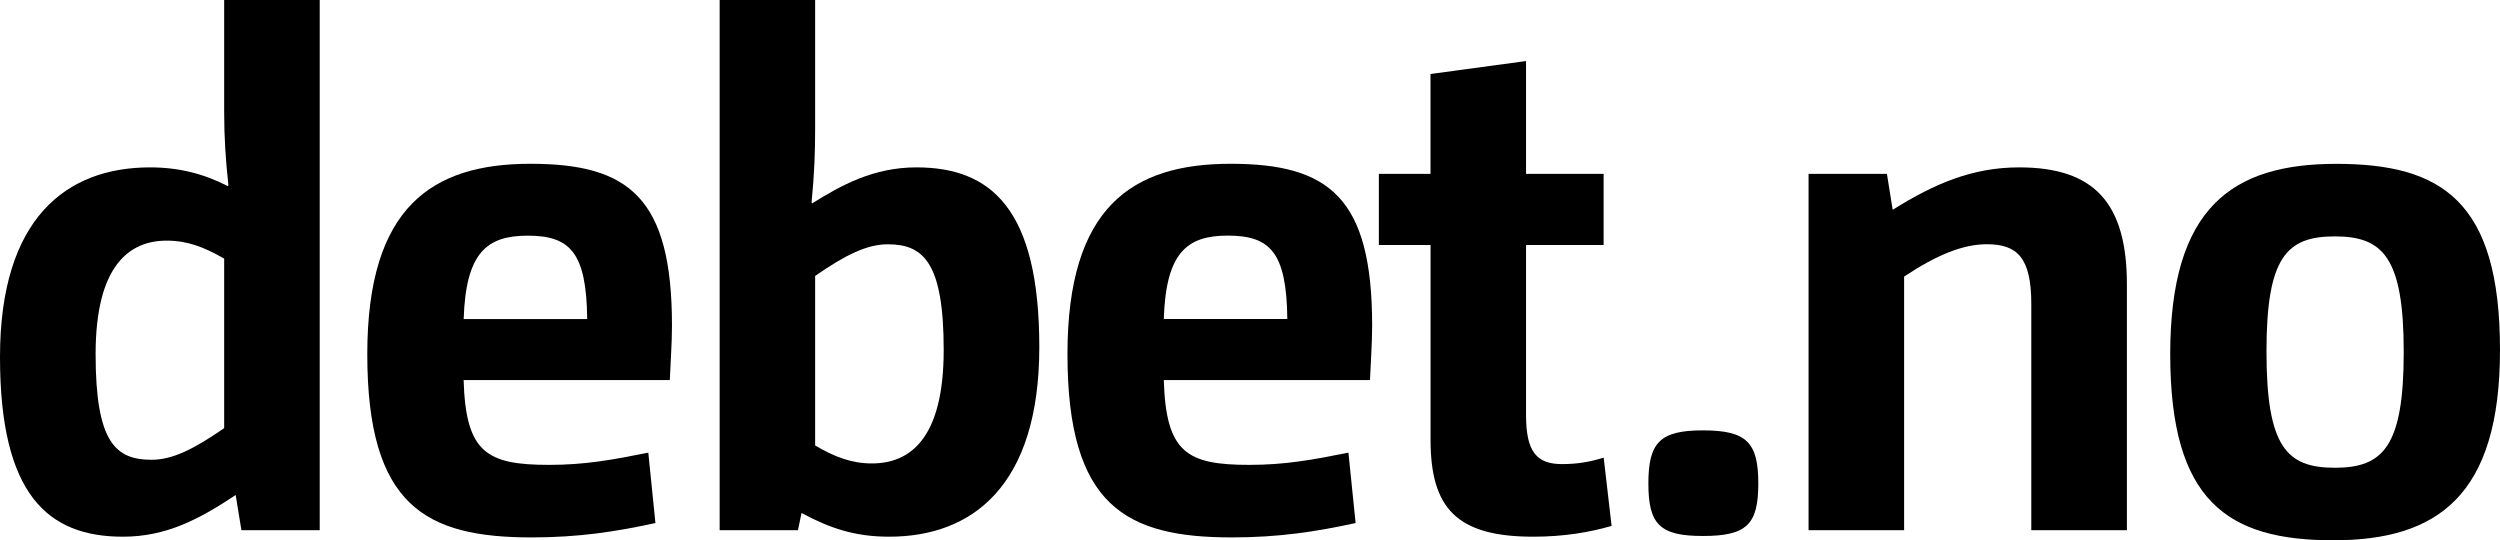
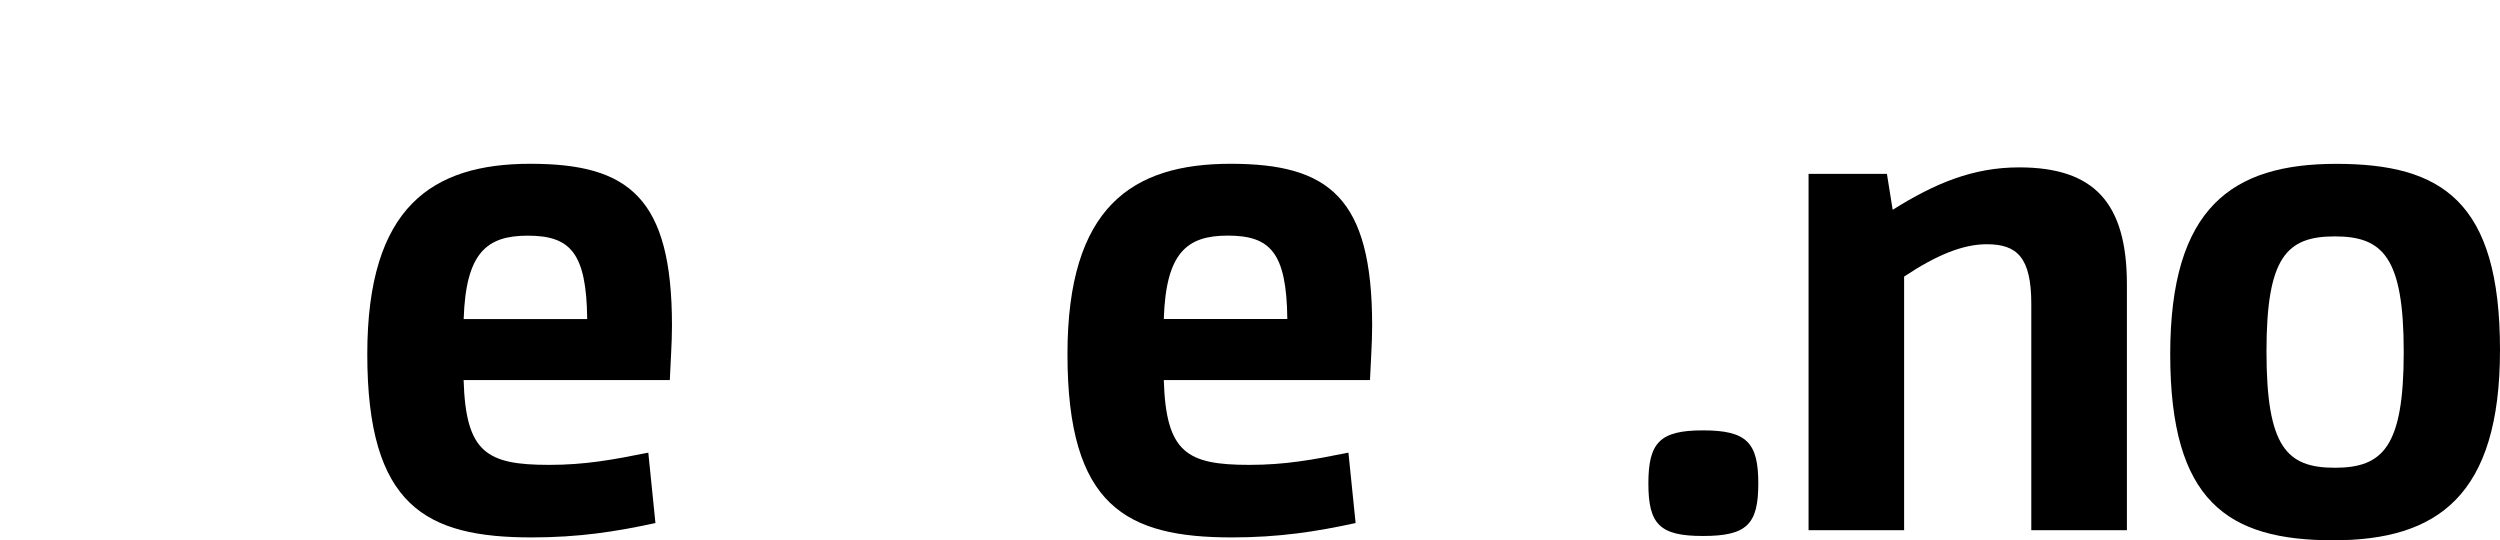
<svg xmlns="http://www.w3.org/2000/svg" version="1.1" id="Layer_1" x="0px" y="0px" width="41.732px" height="9.019px" viewBox="0 0 41.732 9.019" enable-background="new 0 0 41.732 9.019" xml:space="preserve">
  <g>
-     <path d="M3.934,8.263C3.322,8.671,2.771,8.959,2.051,8.959C0.803,8.959,0,8.263,0,5.96c0-2.314,1.104-3.166,2.506-3.166   c0.48,0,0.9,0.108,1.295,0.312l0.012-0.012C3.766,2.663,3.742,2.291,3.742,1.871V0h1.595v8.851H4.03L3.934,8.263z M3.742,4.317   c-0.335-0.192-0.611-0.3-0.959-0.3c-0.611,0-1.187,0.396-1.187,1.895c0,1.475,0.335,1.763,0.935,1.763   c0.348,0,0.708-0.18,1.211-0.528V4.317z" />
    <path d="M10.941,8.731c-0.66,0.144-1.283,0.24-2.063,0.24c-1.763,0-2.747-0.516-2.747-3.059c0-2.458,1.08-3.178,2.723-3.178   s2.363,0.564,2.363,2.699c0,0.3-0.024,0.6-0.036,0.911H7.739C7.775,7.556,8.123,7.76,9.167,7.76c0.6,0,1.055-0.084,1.655-0.204   L10.941,8.731z M9.802,5.325C9.79,4.209,9.514,3.934,8.807,3.934c-0.684,0-1.032,0.288-1.067,1.392H9.802z" />
-     <path d="M12.012,0h1.595v2.135c0,0.408-0.012,0.755-0.06,1.247l0.012,0.012c0.48-0.3,1.02-0.6,1.739-0.6   c1.248,0,2.051,0.696,2.051,2.999c0,2.314-1.115,3.166-2.506,3.166c-0.576,0-0.996-0.144-1.463-0.396l-0.06,0.288h-1.307V0z    M13.607,7.436c0.324,0.192,0.611,0.3,0.947,0.3c0.624,0,1.199-0.396,1.199-1.895c0-1.475-0.348-1.763-0.935-1.763   c-0.348,0-0.708,0.18-1.211,0.528V7.436z" />
    <path d="M22.629,8.731c-0.66,0.144-1.283,0.24-2.063,0.24c-1.763,0-2.747-0.516-2.747-3.059c0-2.458,1.08-3.178,2.723-3.178   s2.363,0.564,2.363,2.699c0,0.3-0.024,0.6-0.036,0.911h-3.442c0.036,1.211,0.384,1.416,1.427,1.416c0.6,0,1.055-0.084,1.655-0.204   L22.629,8.731z M21.489,5.325c-0.012-1.116-0.288-1.392-0.995-1.392c-0.684,0-1.032,0.288-1.067,1.392H21.489z" />
-     <path d="M23.879,2.902V1.235l1.595-0.216v1.883h1.295V4.09h-1.295v2.842c0,0.612,0.18,0.815,0.6,0.815   c0.252,0,0.468-0.036,0.696-0.108l0.132,1.14c-0.372,0.108-0.804,0.18-1.307,0.18c-1.283,0-1.715-0.479-1.715-1.619V4.09h-0.863   V2.902H23.879z" />
    <path d="M28.427,8.947c-0.719,0-0.911-0.192-0.911-0.876s0.192-0.887,0.911-0.887c0.732,0,0.924,0.204,0.924,0.887   S29.159,8.947,28.427,8.947z" />
    <path d="M30.191,2.902h1.307l0.096,0.6c0.708-0.444,1.343-0.708,2.111-0.708c1.248,0,1.799,0.587,1.799,1.955v4.102h-1.596V5.073   c0-0.78-0.24-0.996-0.744-0.996c-0.396,0-0.839,0.18-1.379,0.54v4.234h-1.595V2.902z" />
    <path d="M38.949,9.019c-1.763,0-2.722-0.648-2.722-3.106c0-2.447,1.031-3.178,2.771-3.178c1.763,0,2.734,0.624,2.734,3.106   C41.732,8.275,40.689,9.019,38.949,9.019z M38.974,3.946c-0.804,0-1.14,0.348-1.14,1.919c0,1.595,0.336,1.943,1.14,1.943   s1.151-0.348,1.151-1.931C40.125,4.293,39.777,3.946,38.974,3.946z" />
  </g>
</svg>